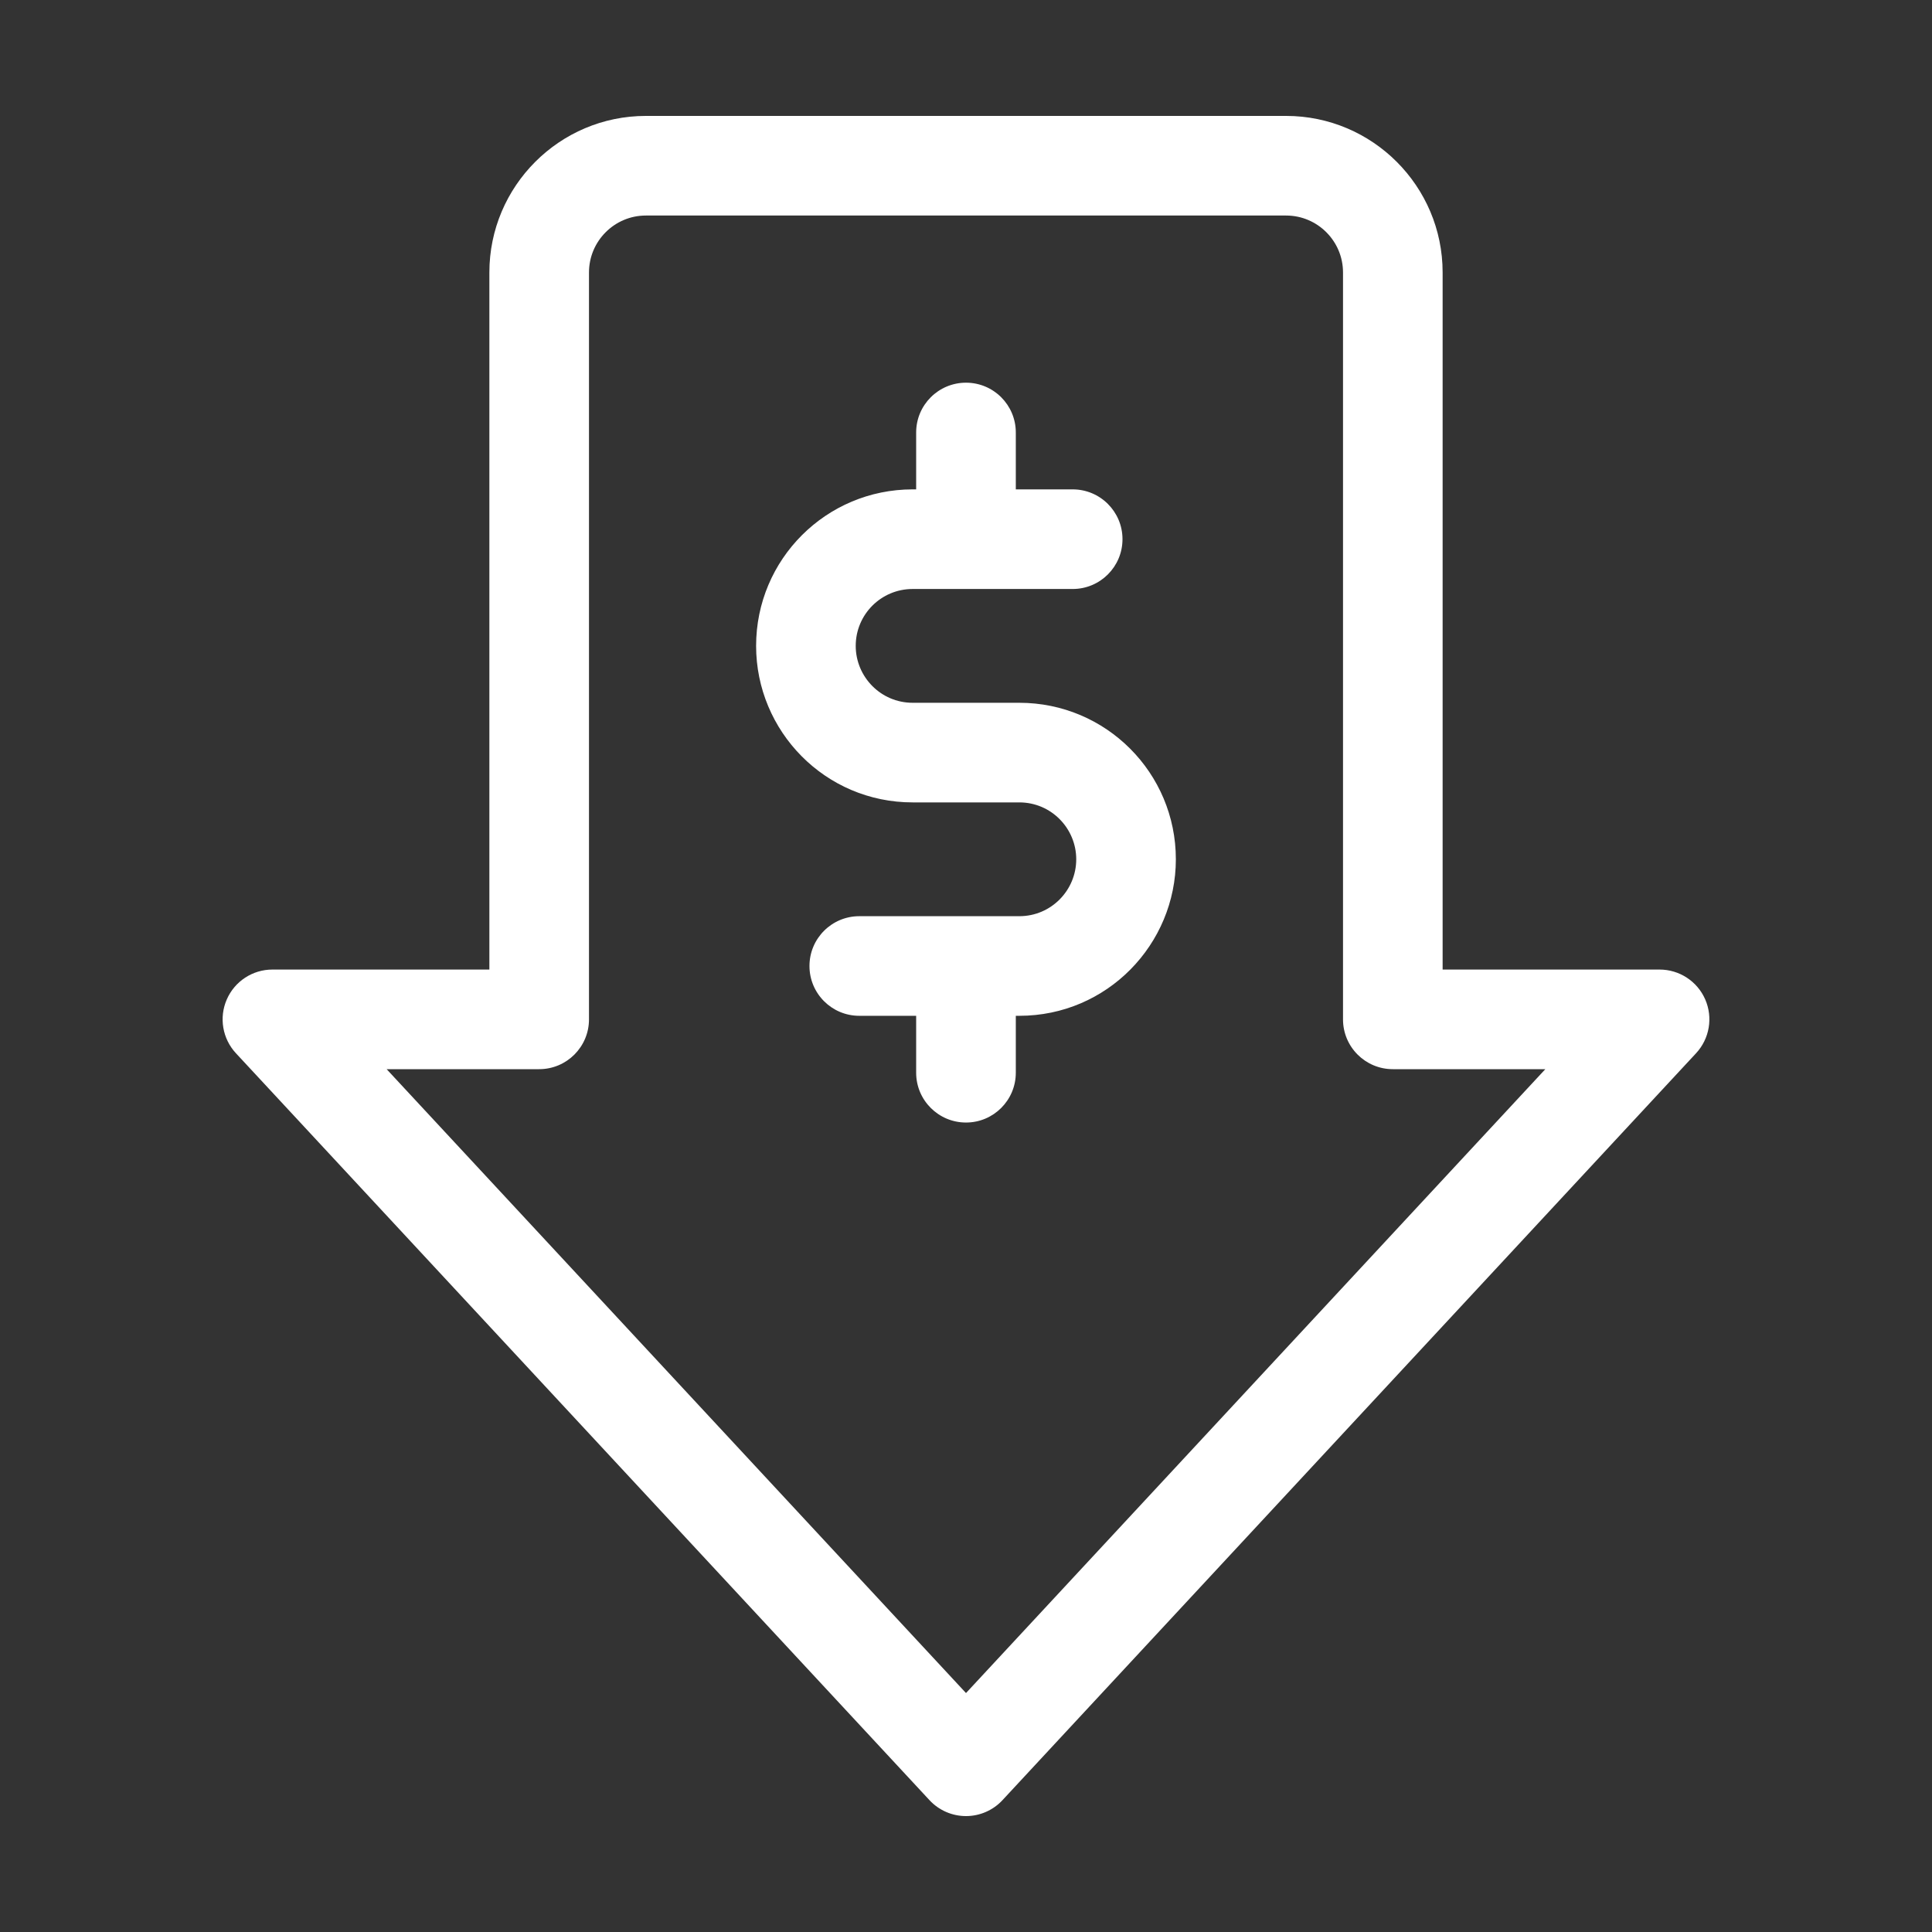
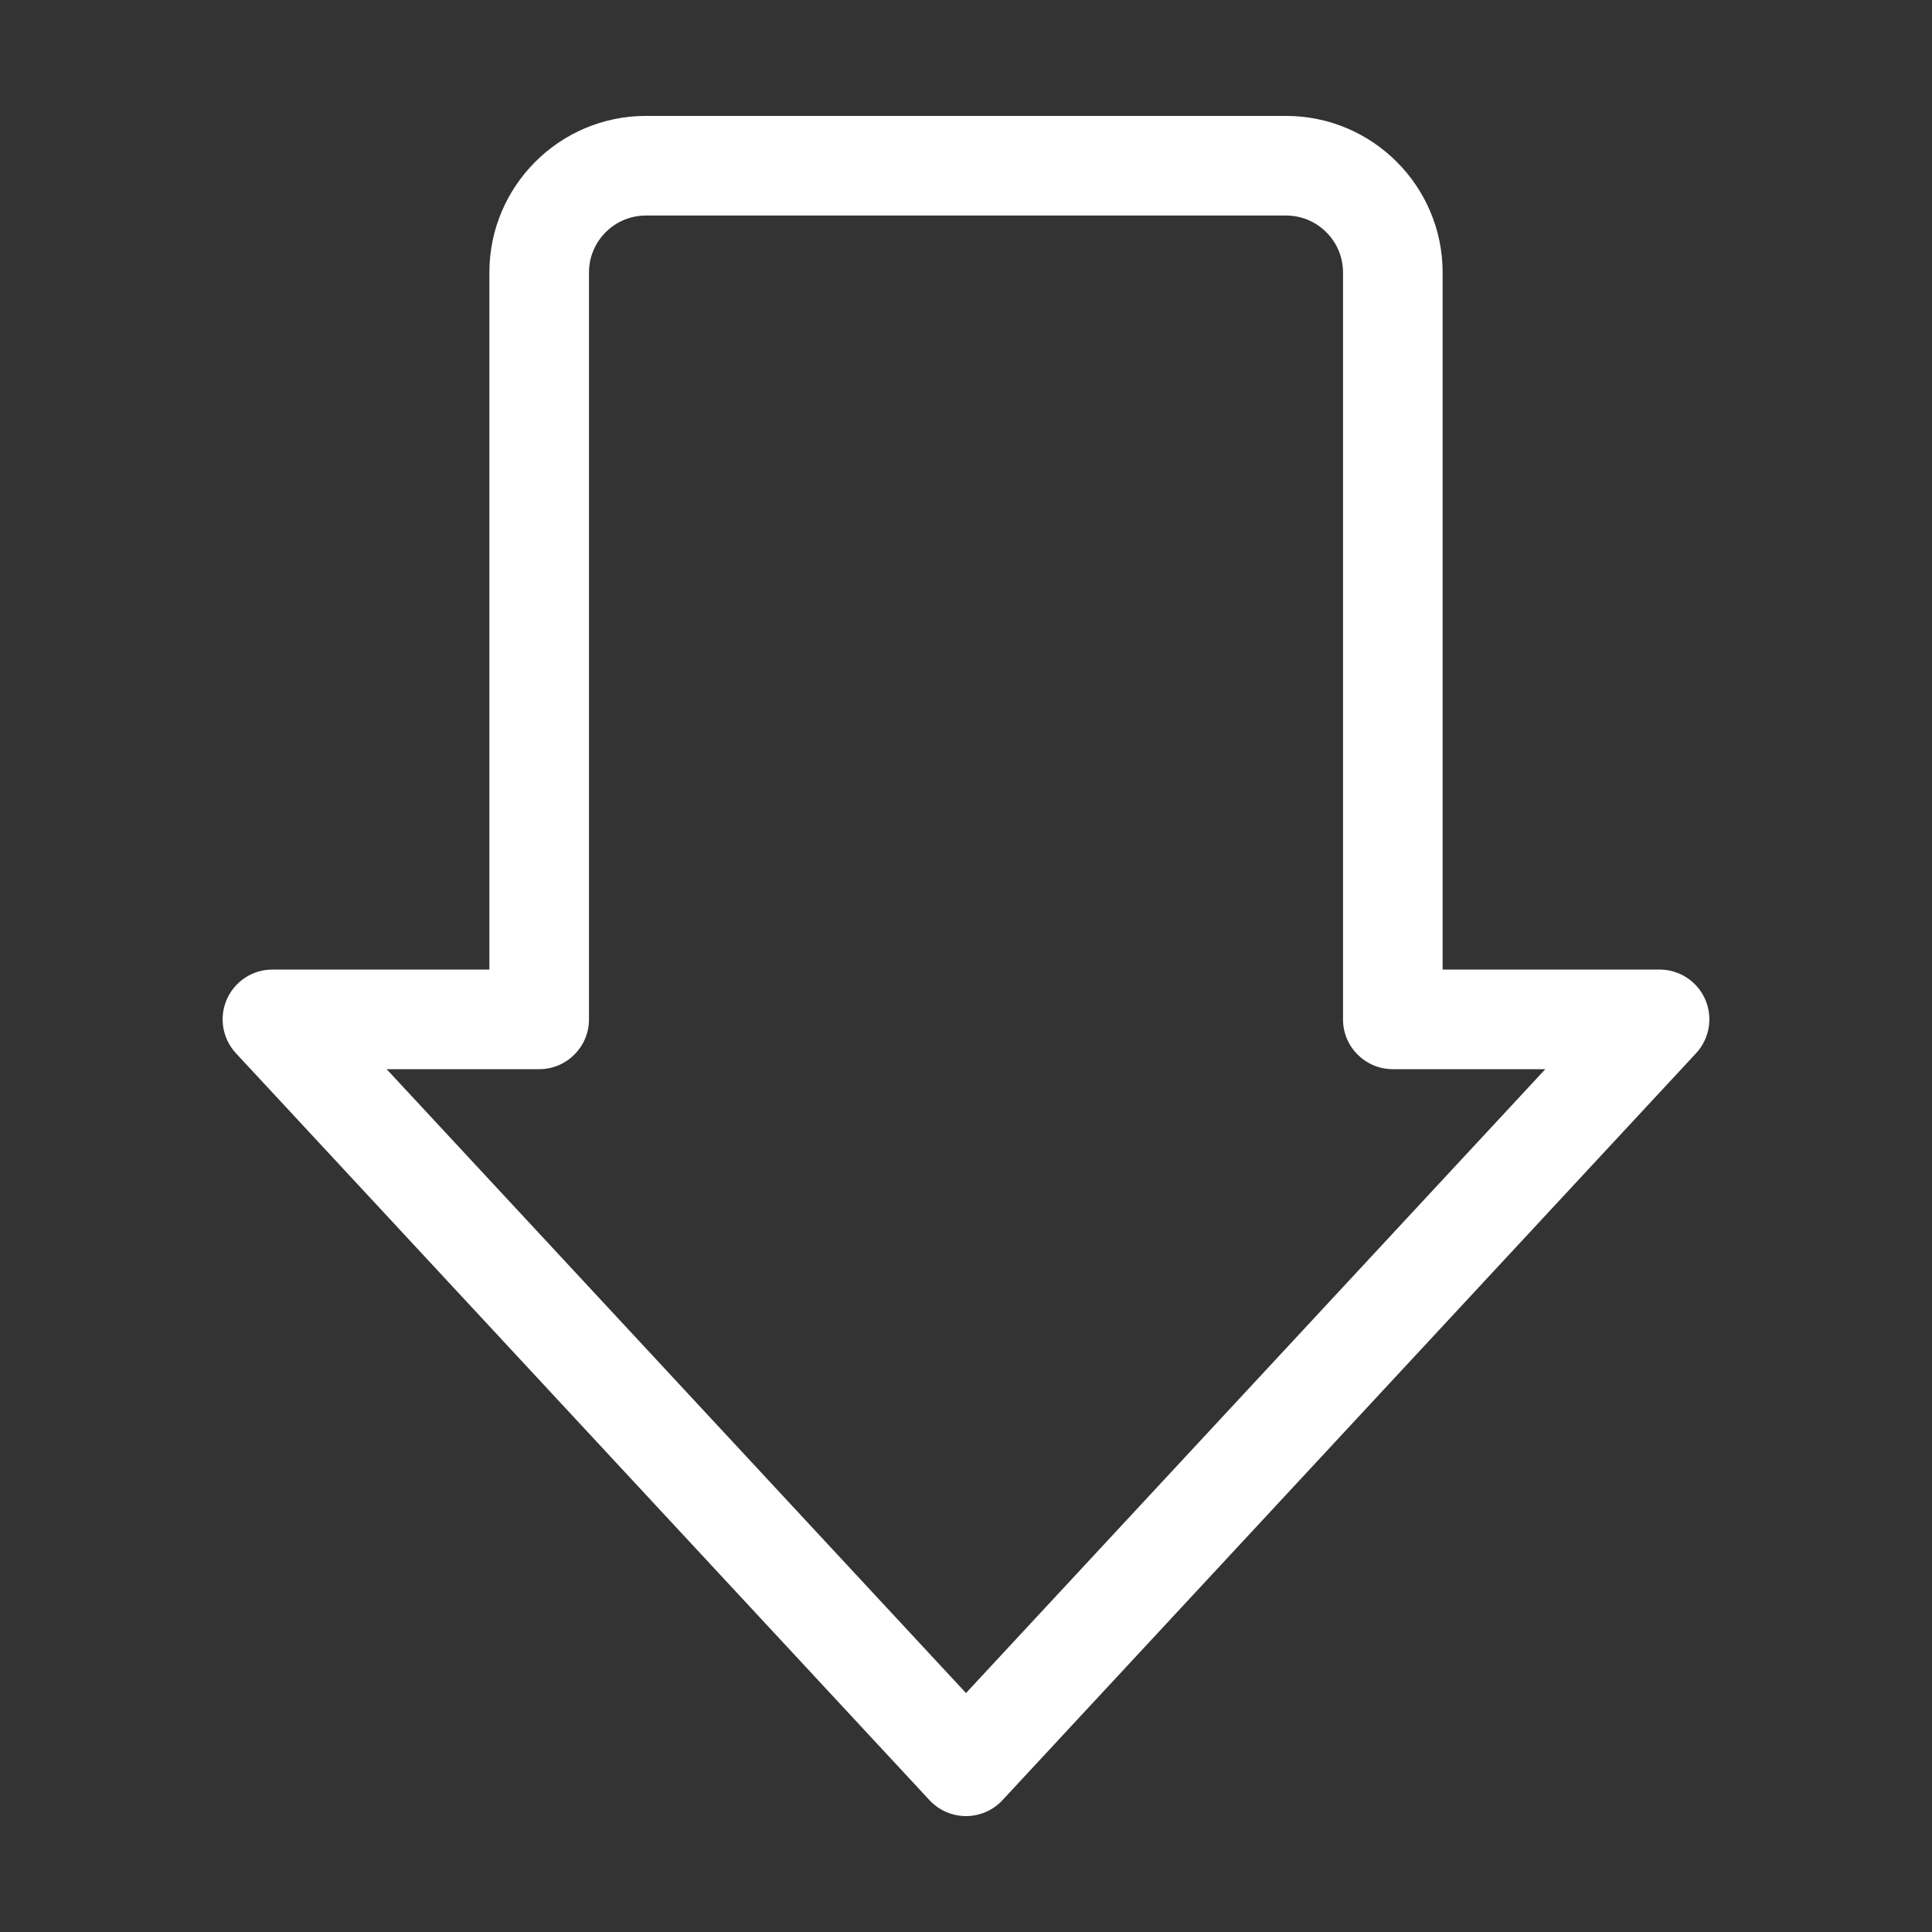
<svg xmlns="http://www.w3.org/2000/svg" fill="none" viewBox="0 0 50 50" height="50" width="50">
  <rect x="0" y="0" width="50" height="50" fill="#333333" stroke="none" />
-   <path fill="white" d="M26.38 18.188H23.619C22.795 18.188 22.146 17.516 22.146 16.715C22.146 15.902 22.804 15.243 23.619 15.243H27.761C28.473 15.243 29.05 14.666 29.05 13.954C29.05 13.242 28.473 12.665 27.761 12.665H26.289V11.193C26.289 10.481 25.712 9.904 25 9.904C24.288 9.904 23.71 10.481 23.71 11.193V12.665H23.619C21.382 12.665 19.568 14.474 19.568 16.716C19.568 18.92 21.351 20.766 23.619 20.766H26.38C27.209 20.766 27.853 21.442 27.853 22.238C27.853 23.038 27.206 23.711 26.38 23.711H22.238C21.526 23.711 20.949 24.288 20.949 25C20.949 25.712 21.526 26.289 22.238 26.289H23.71V27.762C23.71 28.474 24.288 29.051 25 29.051C25.712 29.051 26.289 28.474 26.289 27.762V26.289H26.38C28.653 26.289 30.431 24.437 30.431 22.238C30.431 20.001 28.622 18.188 26.38 18.188Z" />
  <path fill="white" d="M44.131 25.865C43.926 25.395 43.462 25.092 42.949 25.092H37.335V7.051C37.335 4.817 35.518 3 33.284 3H16.715C14.482 3 12.665 4.817 12.665 7.051V25.092H7.05C6.538 25.092 6.074 25.395 5.869 25.866C5.664 26.335 5.757 26.882 6.106 27.258L24.055 46.588C24.299 46.851 24.641 47 25 47C25.358 47 25.7 46.851 25.944 46.588L43.894 27.258C44.243 26.882 44.336 26.335 44.131 25.865ZM25 43.816L10.006 27.67H13.954C14.666 27.67 15.243 27.093 15.243 26.381V7.051C15.243 6.239 15.904 5.578 16.715 5.578H33.284C34.096 5.578 34.757 6.239 34.757 7.051V26.381C34.757 27.093 35.334 27.67 36.046 27.67H39.993L25 43.816Z" />
</svg>